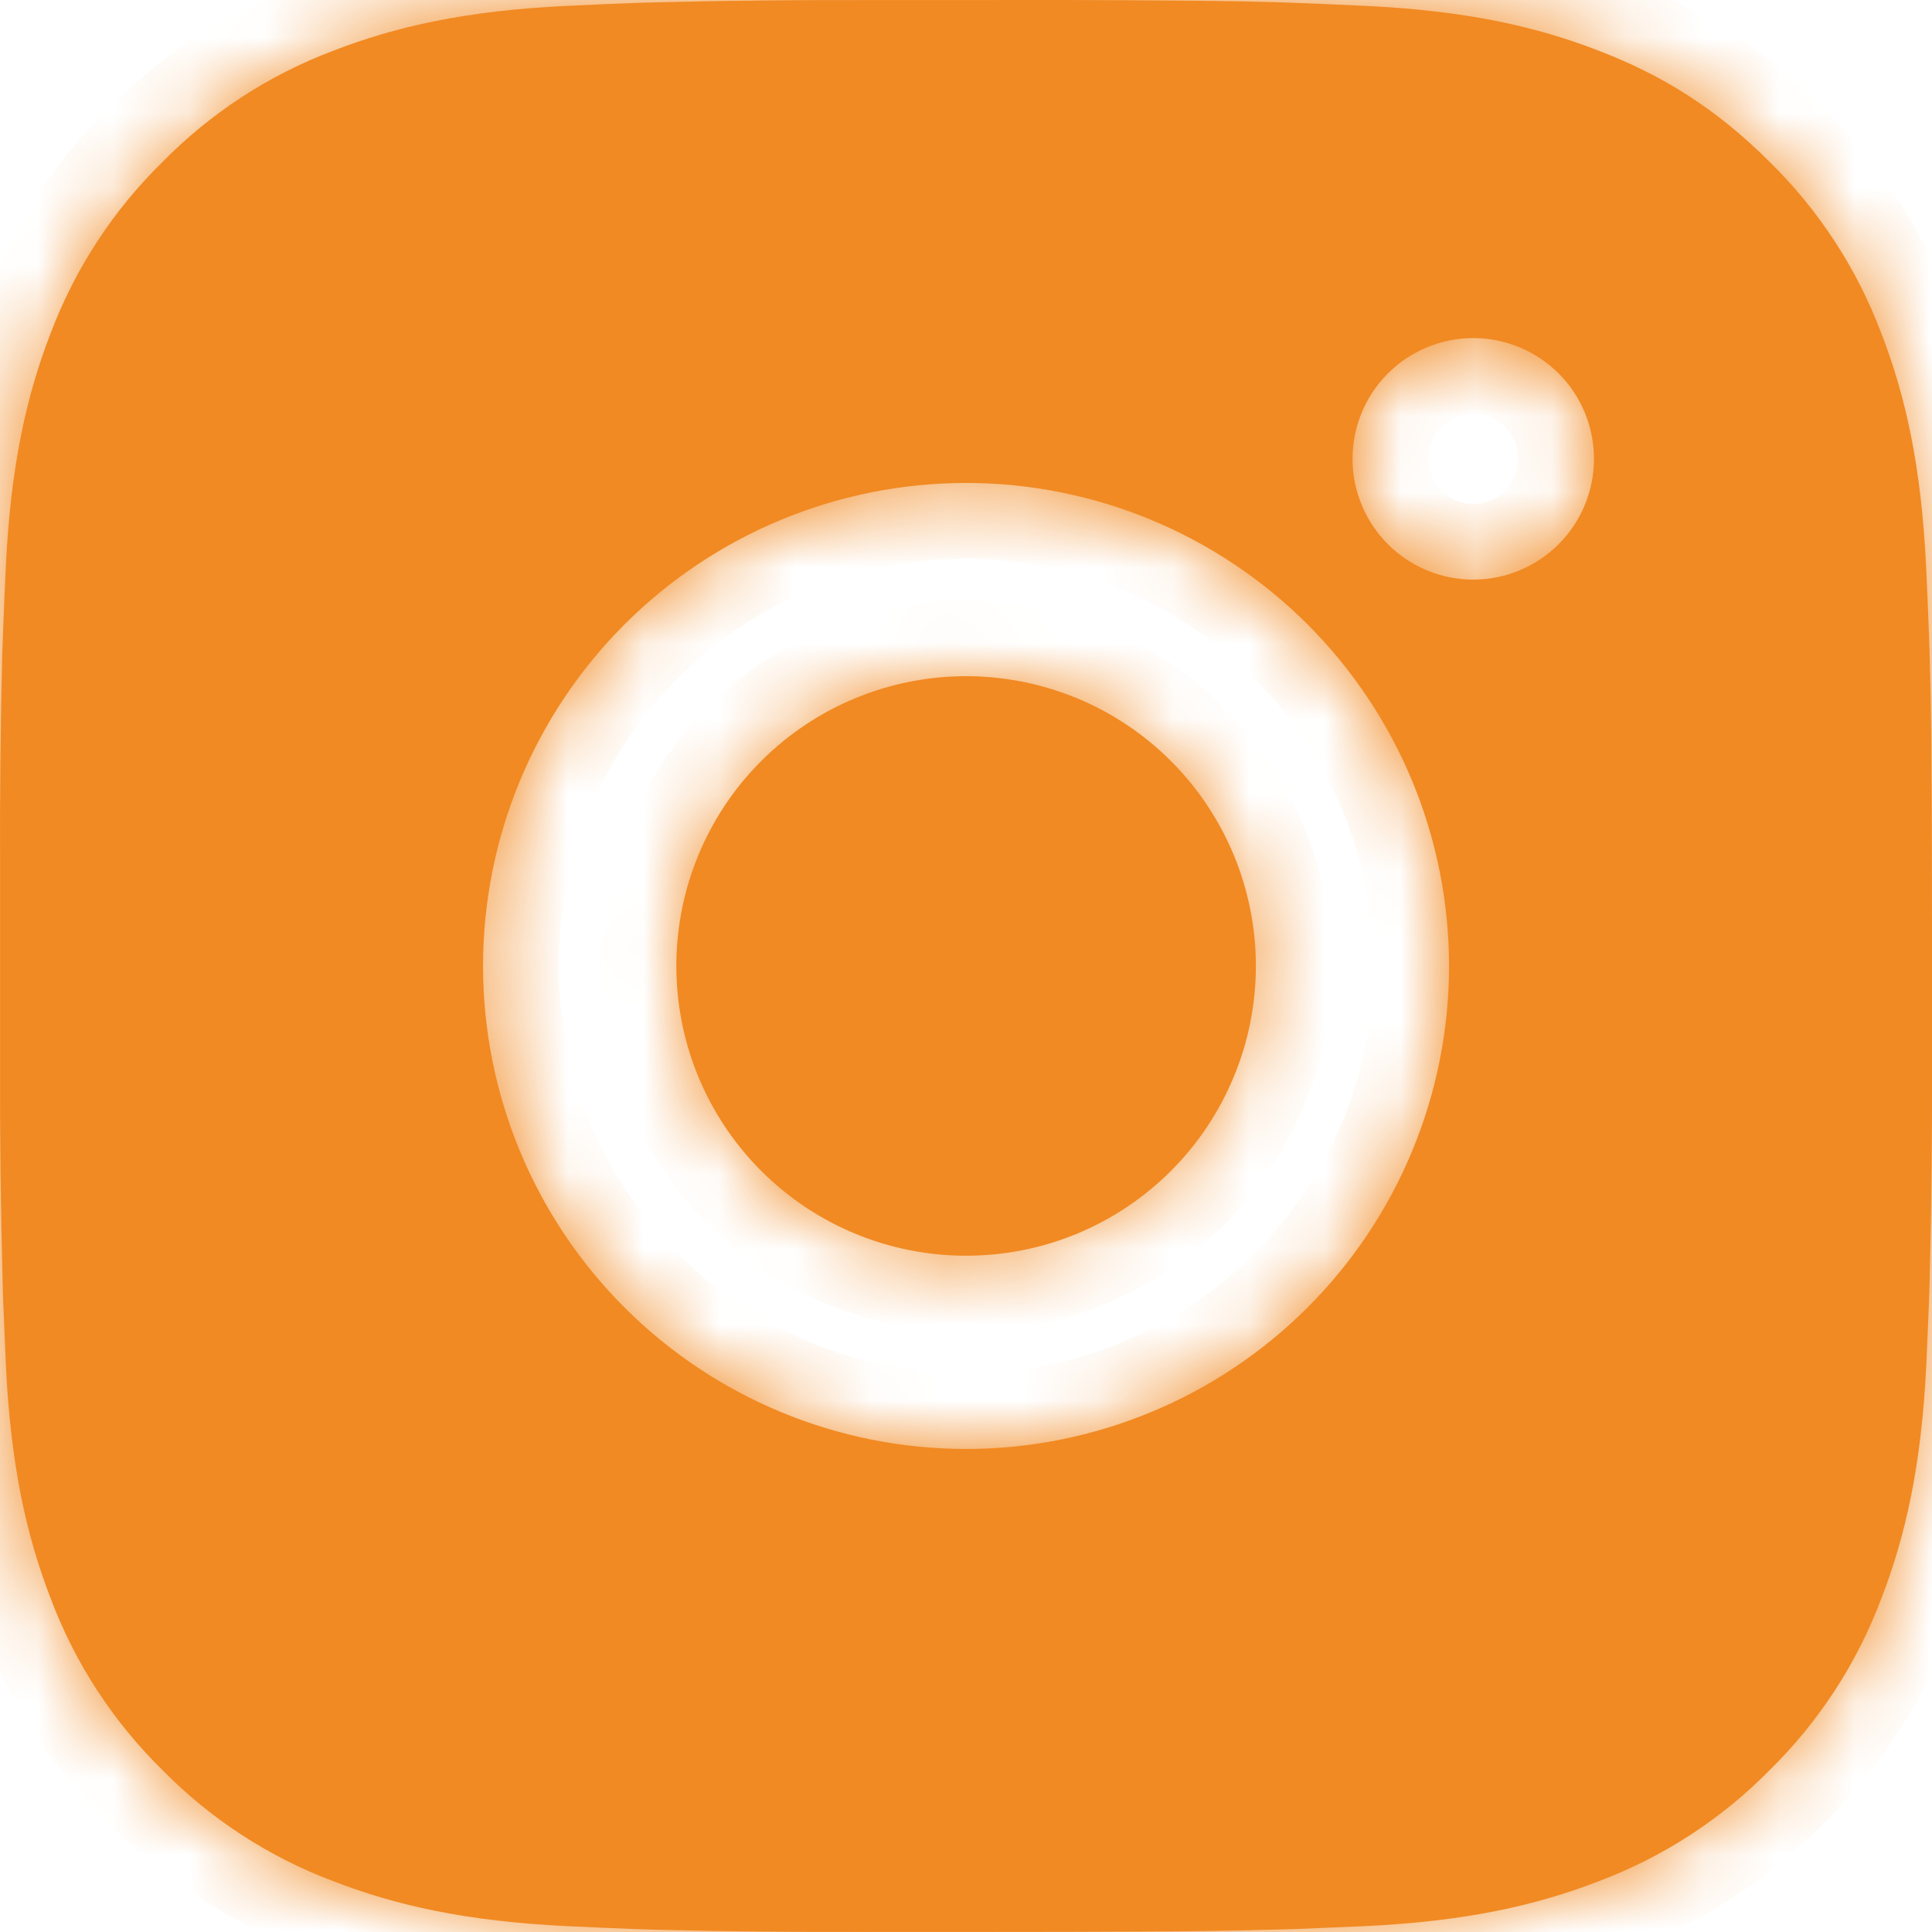
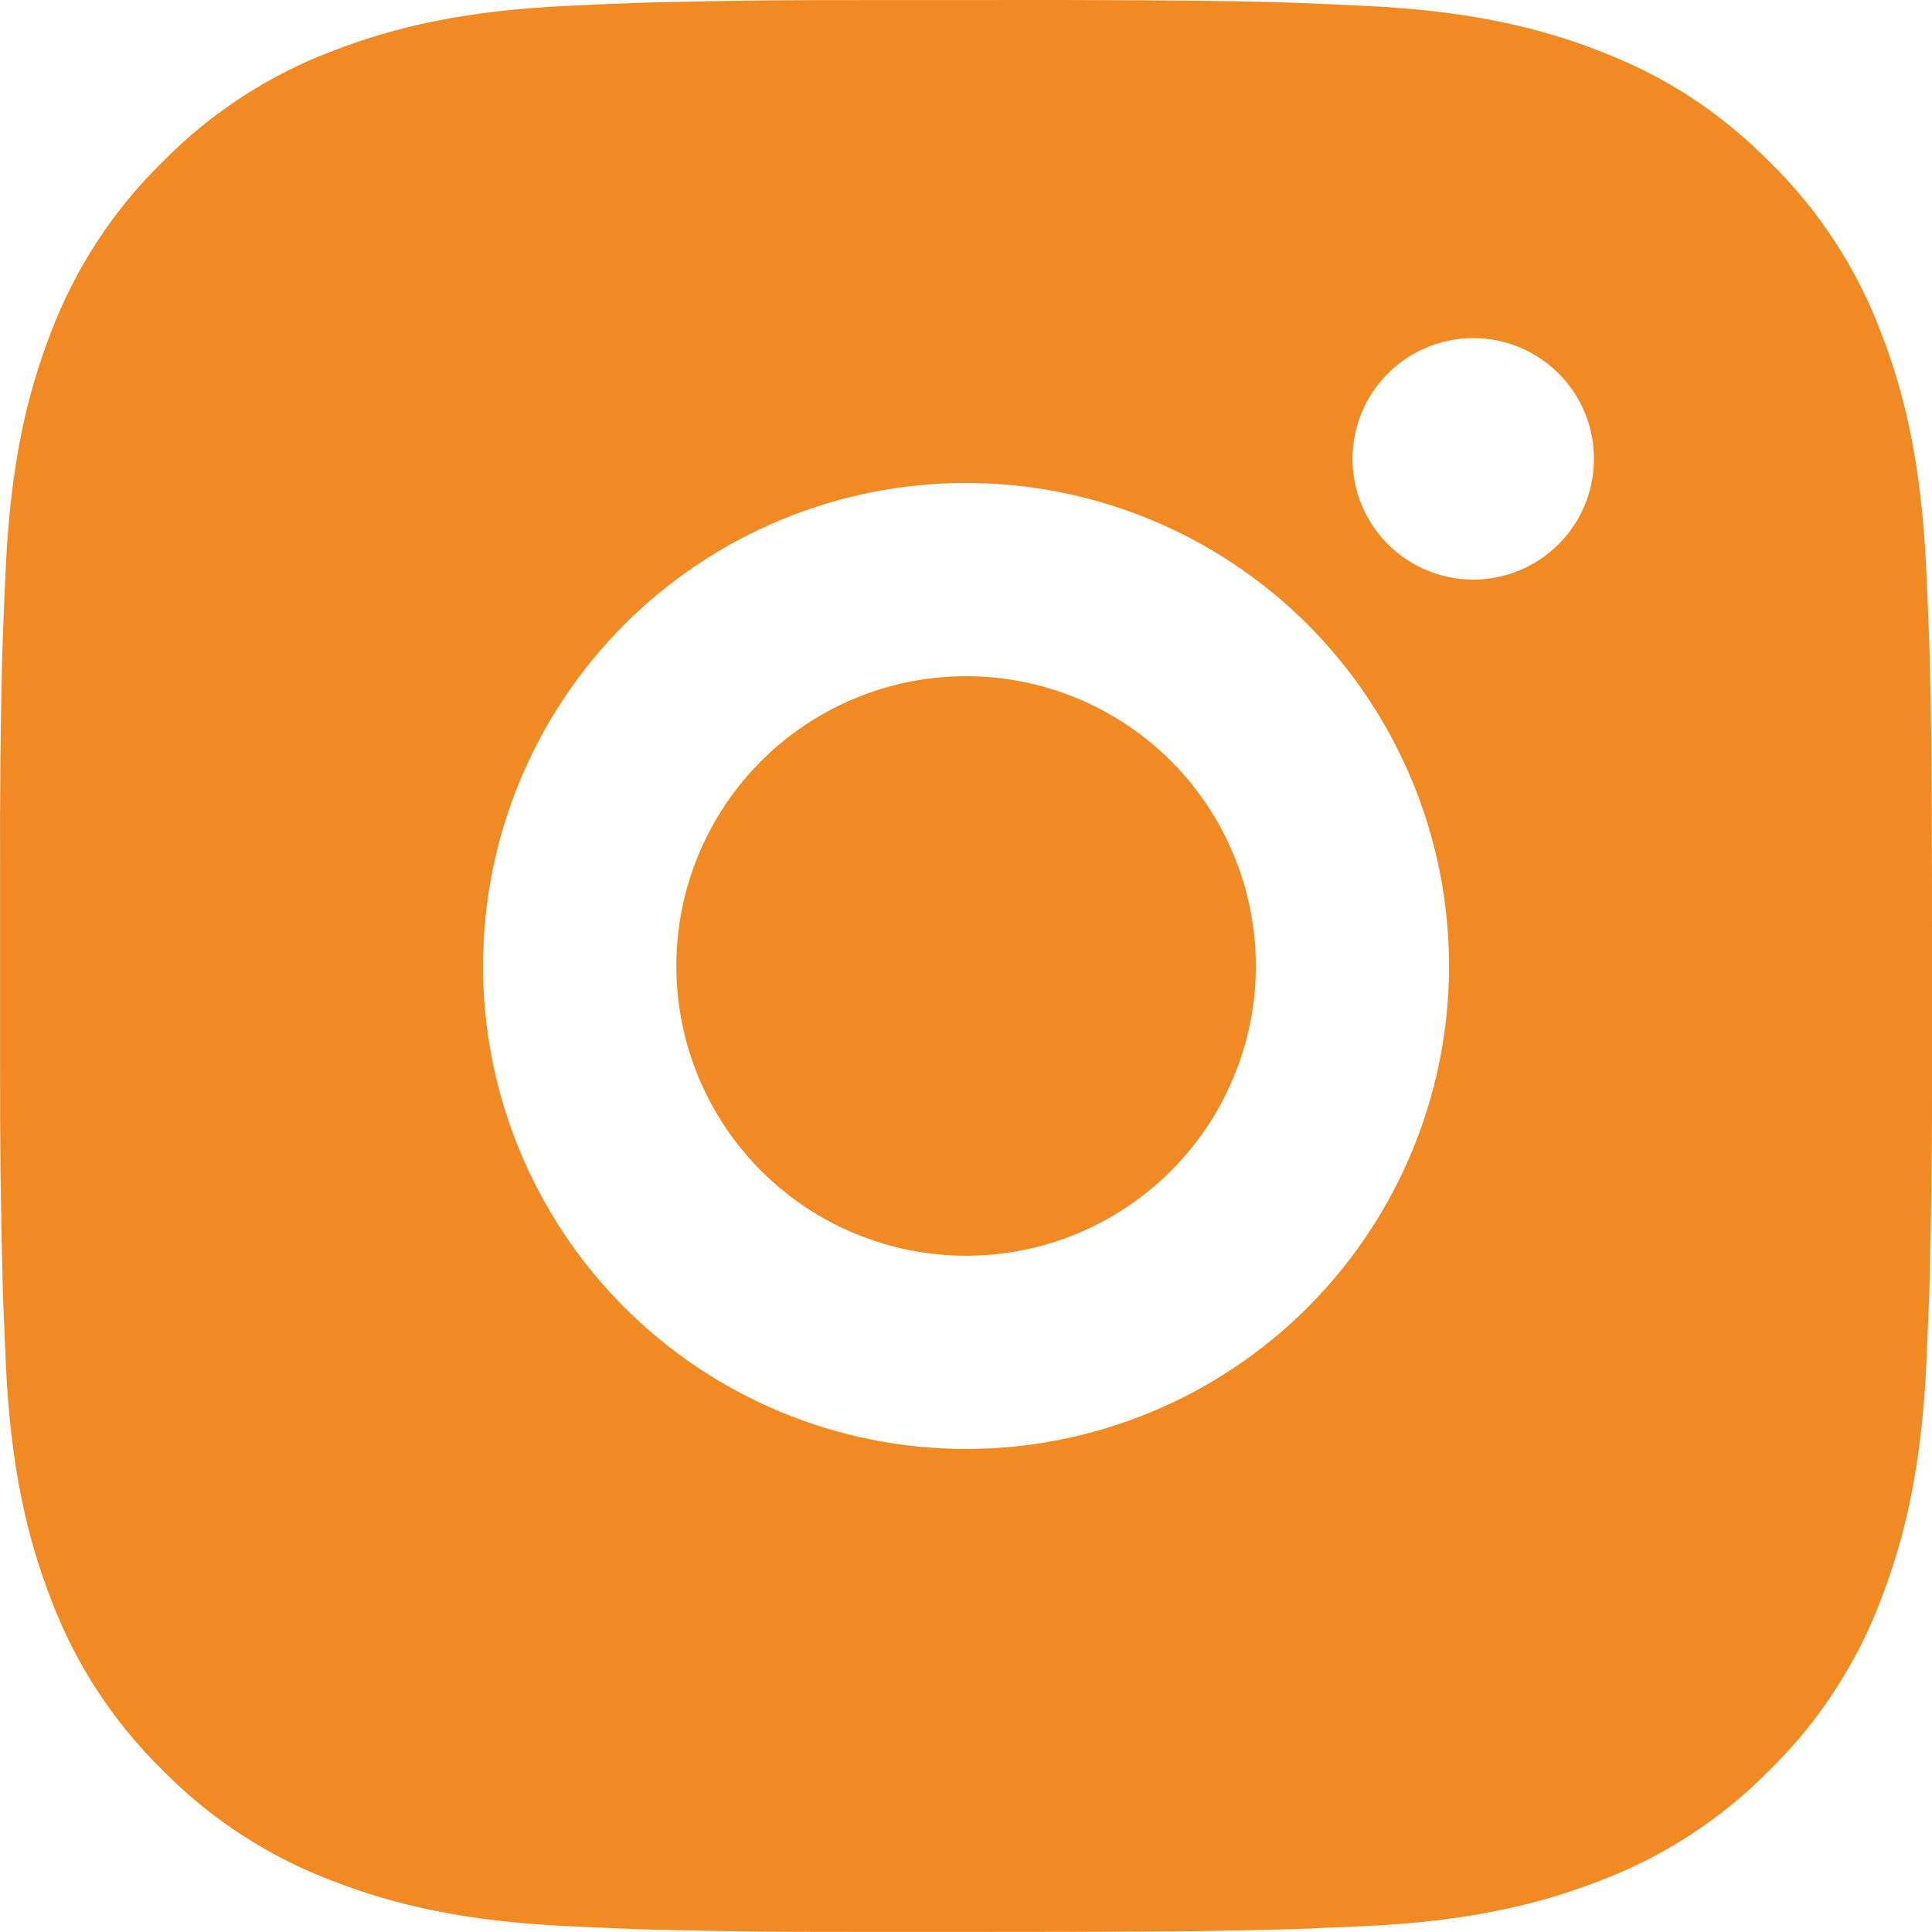
<svg xmlns="http://www.w3.org/2000/svg" viewBox="0 0 25.526 25.526" fill="none">
  <mask id="path-1-inside-1_19_1177" fill="white">
-     <path d="M14.075 0C15.511 0.004 16.24 0.011 16.869 0.029L17.117 0.038C17.402 0.048 17.684 0.061 18.025 0.077C19.383 0.14 20.31 0.355 21.123 0.67C21.965 0.994 22.675 1.433 23.384 2.142C24.033 2.779 24.536 3.551 24.856 4.403C25.171 5.216 25.385 6.143 25.449 7.502C25.465 7.841 25.477 8.123 25.487 8.411L25.495 8.658C25.514 9.286 25.522 10.015 25.525 11.451L25.526 12.403V14.075C25.529 15.005 25.519 15.936 25.496 16.867L25.489 17.115C25.479 17.402 25.466 17.684 25.451 18.023C25.387 19.382 25.17 20.308 24.856 21.122C24.536 21.974 24.033 22.746 23.384 23.384C22.746 24.033 21.975 24.535 21.123 24.855C20.31 25.17 19.383 25.385 18.025 25.449L17.117 25.487L16.869 25.494C16.24 25.512 15.511 25.521 14.075 25.524L13.123 25.525H11.453C10.521 25.528 9.59 25.519 8.659 25.496L8.411 25.488C8.108 25.477 7.805 25.463 7.503 25.449C6.145 25.385 5.218 25.17 4.404 24.855C3.552 24.535 2.781 24.033 2.144 23.384C1.494 22.746 0.991 21.974 0.671 21.122C0.356 20.309 0.141 19.382 0.077 18.023L0.039 17.115L0.033 16.867C0.009 15.936 -0.002 15.005 0.001 14.075V11.451C-0.003 10.52 0.007 9.589 0.029 8.658L0.038 8.411C0.048 8.123 0.061 7.841 0.076 7.502C0.14 6.143 0.354 5.217 0.669 4.403C0.991 3.551 1.494 2.779 2.145 2.142C2.782 1.493 3.553 0.99 4.404 0.67C5.218 0.355 6.143 0.14 7.503 0.077C7.842 0.061 8.125 0.048 8.411 0.038L8.659 0.031C9.589 0.008 10.52 -0.002 11.451 0.001L14.075 0ZM12.763 6.381C11.071 6.381 9.448 7.054 8.251 8.25C7.054 9.447 6.382 11.07 6.382 12.763C6.382 14.455 7.054 16.078 8.251 17.275C9.448 18.471 11.071 19.144 12.763 19.144C14.456 19.144 16.079 18.471 17.276 17.275C18.472 16.078 19.145 14.455 19.145 12.763C19.145 11.07 18.472 9.447 17.276 8.25C16.079 7.054 14.456 6.381 12.763 6.381ZM12.763 8.934C13.266 8.934 13.764 9.033 14.229 9.225C14.693 9.417 15.115 9.699 15.471 10.055C15.826 10.41 16.108 10.832 16.301 11.297C16.493 11.761 16.593 12.259 16.593 12.762C16.593 13.265 16.494 13.763 16.301 14.227C16.109 14.692 15.827 15.114 15.472 15.469C15.116 15.825 14.694 16.107 14.23 16.3C13.765 16.492 13.267 16.591 12.765 16.591C11.749 16.591 10.775 16.188 10.057 15.47C9.339 14.752 8.936 13.778 8.936 12.763C8.936 11.747 9.339 10.773 10.057 10.055C10.775 9.337 11.749 8.934 12.765 8.934M19.465 4.467C19.042 4.467 18.636 4.635 18.337 4.934C18.038 5.233 17.87 5.639 17.87 6.062C17.87 6.485 18.038 6.891 18.337 7.19C18.636 7.489 19.042 7.658 19.465 7.658C19.888 7.658 20.294 7.489 20.593 7.19C20.892 6.891 21.06 6.485 21.06 6.062C21.06 5.639 20.892 5.233 20.593 4.934C20.294 4.635 19.888 4.467 19.465 4.467Z" />
-   </mask>
+     </mask>
  <path d="M14.075 0C15.511 0.004 16.24 0.011 16.869 0.029L17.117 0.038C17.402 0.048 17.684 0.061 18.025 0.077C19.383 0.14 20.31 0.355 21.123 0.67C21.965 0.994 22.675 1.433 23.384 2.142C24.033 2.779 24.536 3.551 24.856 4.403C25.171 5.216 25.385 6.143 25.449 7.502C25.465 7.841 25.477 8.123 25.487 8.411L25.495 8.658C25.514 9.286 25.522 10.015 25.525 11.451L25.526 12.403V14.075C25.529 15.005 25.519 15.936 25.496 16.867L25.489 17.115C25.479 17.402 25.466 17.684 25.451 18.023C25.387 19.382 25.17 20.308 24.856 21.122C24.536 21.974 24.033 22.746 23.384 23.384C22.746 24.033 21.975 24.535 21.123 24.855C20.31 25.17 19.383 25.385 18.025 25.449L17.117 25.487L16.869 25.494C16.24 25.512 15.511 25.521 14.075 25.524L13.123 25.525H11.453C10.521 25.528 9.59 25.519 8.659 25.496L8.411 25.488C8.108 25.477 7.805 25.463 7.503 25.449C6.145 25.385 5.218 25.17 4.404 24.855C3.552 24.535 2.781 24.033 2.144 23.384C1.494 22.746 0.991 21.974 0.671 21.122C0.356 20.309 0.141 19.382 0.077 18.023L0.039 17.115L0.033 16.867C0.009 15.936 -0.002 15.005 0.001 14.075V11.451C-0.003 10.52 0.007 9.589 0.029 8.658L0.038 8.411C0.048 8.123 0.061 7.841 0.076 7.502C0.14 6.143 0.354 5.217 0.669 4.403C0.991 3.551 1.494 2.779 2.145 2.142C2.782 1.493 3.553 0.99 4.404 0.67C5.218 0.355 6.143 0.14 7.503 0.077C7.842 0.061 8.125 0.048 8.411 0.038L8.659 0.031C9.589 0.008 10.52 -0.002 11.451 0.001L14.075 0ZM12.763 6.381C11.071 6.381 9.448 7.054 8.251 8.25C7.054 9.447 6.382 11.07 6.382 12.763C6.382 14.455 7.054 16.078 8.251 17.275C9.448 18.471 11.071 19.144 12.763 19.144C14.456 19.144 16.079 18.471 17.276 17.275C18.472 16.078 19.145 14.455 19.145 12.763C19.145 11.07 18.472 9.447 17.276 8.25C16.079 7.054 14.456 6.381 12.763 6.381ZM12.763 8.934C13.266 8.934 13.764 9.033 14.229 9.225C14.693 9.417 15.115 9.699 15.471 10.055C15.826 10.41 16.108 10.832 16.301 11.297C16.493 11.761 16.593 12.259 16.593 12.762C16.593 13.265 16.494 13.763 16.301 14.227C16.109 14.692 15.827 15.114 15.472 15.469C15.116 15.825 14.694 16.107 14.23 16.3C13.765 16.492 13.267 16.591 12.765 16.591C11.749 16.591 10.775 16.188 10.057 15.47C9.339 14.752 8.936 13.778 8.936 12.763C8.936 11.747 9.339 10.773 10.057 10.055C10.775 9.337 11.749 8.934 12.765 8.934M19.465 4.467C19.042 4.467 18.636 4.635 18.337 4.934C18.038 5.233 17.87 5.639 17.87 6.062C17.87 6.485 18.038 6.891 18.337 7.19C18.636 7.489 19.042 7.658 19.465 7.658C19.888 7.658 20.294 7.489 20.593 7.19C20.892 6.891 21.06 6.485 21.06 6.062C21.06 5.639 20.892 5.233 20.593 4.934C20.294 4.635 19.888 4.467 19.465 4.467Z" fill="#F18A23" />
-   <path d="M14.075 0L14.078 -1L14.075 -1L14.075 0ZM16.869 0.029L16.905 -0.97L16.897 -0.97L16.869 0.029ZM17.117 0.038L17.081 1.038L17.081 1.038L17.117 0.038ZM18.025 0.077L18.072 -0.922L18.07 -0.922L18.025 0.077ZM21.123 0.67L20.761 1.602L20.764 1.603L21.123 0.67ZM23.384 2.142L22.678 2.849L22.683 2.855L23.384 2.142ZM24.856 4.403L23.92 4.755L23.923 4.765L24.856 4.403ZM25.449 7.502L26.448 7.457L26.448 7.455L25.449 7.502ZM25.487 8.411L26.487 8.38L26.487 8.375L25.487 8.411ZM25.495 8.658L26.495 8.628L26.495 8.627L25.495 8.658ZM25.525 11.451L26.525 11.449L26.525 11.449L25.525 11.451ZM25.526 12.403H26.526L26.526 12.401L25.526 12.403ZM25.526 14.075H24.526L24.526 14.078L25.526 14.075ZM25.496 16.867L26.496 16.898L26.496 16.891L25.496 16.867ZM25.489 17.115L26.488 17.15L26.488 17.145L25.489 17.115ZM25.451 18.023L26.45 18.07L26.45 18.068L25.451 18.023ZM24.856 21.122L23.923 20.762L23.92 20.77L24.856 21.122ZM23.384 23.384L22.683 22.67L22.677 22.676L22.671 22.683L23.384 23.384ZM21.123 24.855L20.771 23.919L20.761 23.923L21.123 24.855ZM18.025 25.449L18.067 26.448L18.072 26.447L18.025 25.449ZM17.117 25.487L17.147 26.486L17.159 26.486L17.117 25.487ZM16.869 25.494L16.897 26.494L16.9 26.494L16.869 25.494ZM14.075 25.524L14.077 26.524H14.077L14.075 25.524ZM13.123 25.525V26.525L13.125 26.525L13.123 25.525ZM11.453 25.525V24.525L11.449 24.525L11.453 25.525ZM8.659 25.496L8.628 26.495L8.634 26.495L8.659 25.496ZM8.411 25.488L8.373 26.487L8.38 26.488L8.411 25.488ZM7.503 25.449L7.552 24.45L7.549 24.45L7.503 25.449ZM4.404 24.855L4.765 23.922L4.756 23.919L4.404 24.855ZM2.144 23.384L2.857 22.683L2.851 22.676L2.844 22.67L2.144 23.384ZM0.671 21.122L1.607 20.77L1.603 20.76L0.671 21.122ZM0.077 18.023L-0.922 18.065L-0.922 18.07L0.077 18.023ZM0.039 17.115L-0.961 17.14L-0.96 17.148L-0.96 17.157L0.039 17.115ZM0.033 16.867L-0.967 16.892L-0.967 16.893L0.033 16.867ZM0.001 14.075L1.001 14.077V14.075H0.001ZM0.001 11.451H1.001L1.001 11.447L0.001 11.451ZM0.029 8.658L-0.971 8.622L-0.971 8.634L0.029 8.658ZM0.038 8.411L1.037 8.447L1.037 8.446L0.038 8.411ZM0.076 7.502L-0.923 7.455L-0.923 7.457L0.076 7.502ZM0.669 4.403L1.602 4.764L1.605 4.756L0.669 4.403ZM2.145 2.142L2.845 2.856L2.852 2.849L2.858 2.842L2.145 2.142ZM4.404 0.67L4.756 1.606L4.765 1.603L4.404 0.67ZM7.503 0.077L7.457 -0.922L7.456 -0.922L7.503 0.077ZM8.411 0.038L8.38 -0.961L8.376 -0.961L8.411 0.038ZM8.659 0.031L8.634 -0.969L8.628 -0.969L8.659 0.031ZM11.451 0.001L11.448 1.001L11.452 1.001L11.451 0.001ZM12.763 6.381V5.381V6.381ZM6.382 12.763H5.382H6.382ZM12.763 19.144V18.144V19.144ZM19.145 12.763L18.145 12.763L19.145 12.763ZM12.765 16.591V17.591H12.765L12.765 16.591ZM14.073 1C15.508 1.004 16.225 1.011 16.841 1.029L16.897 -0.97C16.254 -0.989 15.514 -0.996 14.078 -1L14.073 1ZM16.833 1.029L17.081 1.038L17.153 -0.961L16.905 -0.97L16.833 1.029ZM17.081 1.038C17.361 1.048 17.638 1.06 17.98 1.076L18.07 -0.922C17.731 -0.938 17.444 -0.951 17.152 -0.961L17.081 1.038ZM17.978 1.075C19.243 1.135 20.061 1.331 20.761 1.602L21.484 -0.262C20.558 -0.621 19.524 -0.854 18.072 -0.922L17.978 1.075ZM20.764 1.603C21.481 1.88 22.071 2.244 22.678 2.849L24.091 1.434C23.278 0.623 22.449 0.109 21.482 -0.263L20.764 1.603ZM22.683 2.855C23.229 3.391 23.651 4.039 23.92 4.755L25.792 4.051C25.421 3.063 24.838 2.168 24.085 1.428L22.683 2.855ZM23.923 4.765C24.195 5.464 24.391 6.283 24.45 7.549L26.448 7.455C26.38 6.002 26.147 4.968 25.788 4.042L23.923 4.765ZM24.45 7.547C24.466 7.887 24.478 8.165 24.488 8.446L26.487 8.375C26.477 8.082 26.463 7.795 26.448 7.457L24.45 7.547ZM24.488 8.441L24.496 8.689L26.495 8.627L26.487 8.38L24.488 8.441ZM24.496 8.689C24.514 9.301 24.522 10.017 24.525 11.452L26.525 11.449C26.522 10.012 26.514 9.271 26.495 8.628L24.496 8.689ZM24.525 11.452L24.526 12.404L26.526 12.401L26.525 11.449L24.525 11.452ZM24.526 12.403V14.075H26.526V12.403H24.526ZM24.526 14.078C24.529 15 24.519 15.921 24.497 16.843L26.496 16.891C26.519 15.951 26.529 15.011 26.526 14.071L24.526 14.078ZM24.497 16.836L24.489 17.084L26.488 17.145L26.496 16.898L24.497 16.836ZM24.489 17.079C24.479 17.361 24.467 17.638 24.452 17.978L26.45 18.068C26.465 17.73 26.478 17.443 26.488 17.15L24.489 17.079ZM24.452 17.976C24.392 19.24 24.194 20.058 23.923 20.762L25.789 21.482C26.145 20.557 26.381 19.525 26.45 18.07L24.452 17.976ZM23.92 20.77C23.651 21.486 23.229 22.134 22.683 22.67L24.085 24.097C24.838 23.357 25.421 22.462 25.792 21.474L23.92 20.77ZM22.671 22.683C22.135 23.228 21.487 23.65 20.771 23.919L21.474 25.791C22.463 25.42 23.358 24.837 24.098 24.084L22.671 22.683ZM20.761 23.923C20.061 24.194 19.243 24.39 17.978 24.45L18.072 26.447C19.524 26.379 20.558 26.146 21.484 25.787L20.761 23.923ZM17.983 24.449L17.074 24.488L17.159 26.486L18.067 26.448L17.983 24.449ZM17.086 24.487L16.838 24.495L16.9 26.494L17.147 26.486L17.086 24.487ZM16.841 24.495C16.225 24.512 15.507 24.521 14.073 24.524L14.077 26.524C15.515 26.521 16.255 26.512 16.897 26.494L16.841 24.495ZM14.074 24.524L13.122 24.525L13.125 26.525L14.077 26.524L14.074 24.524ZM13.123 24.525H11.453V26.525H13.123V24.525ZM11.449 24.525C10.527 24.528 9.605 24.519 8.683 24.496L8.634 26.495C9.575 26.518 10.515 26.528 11.456 26.525L11.449 24.525ZM8.69 24.496L8.442 24.489L8.38 26.488L8.628 26.495L8.69 24.496ZM8.449 24.489C8.15 24.477 7.851 24.464 7.552 24.45L7.453 26.447C7.76 26.462 8.067 26.476 8.373 26.487L8.449 24.489ZM7.549 24.45C6.285 24.39 5.466 24.194 4.765 23.922L4.043 25.788C4.97 26.146 6.004 26.379 7.456 26.447L7.549 24.45ZM4.756 23.919C4.041 23.65 3.393 23.228 2.857 22.683L1.43 24.084C2.169 24.837 3.064 25.42 4.052 25.791L4.756 23.919ZM2.844 22.67C2.298 22.134 1.876 21.486 1.607 20.77L-0.265 21.474C0.107 22.462 0.69 23.358 1.443 24.097L2.844 22.67ZM1.603 20.76C1.332 20.061 1.136 19.242 1.076 17.976L-0.922 18.07C-0.853 19.523 -0.621 20.557 -0.262 21.484L1.603 20.76ZM1.076 17.981L1.038 17.072L-0.96 17.157L-0.922 18.065L1.076 17.981ZM1.039 17.089L1.032 16.841L-0.967 16.893L-0.961 17.14L1.039 17.089ZM1.032 16.842C1.009 15.92 0.998 14.999 1.001 14.077L-0.999 14.072C-1.002 15.012 -0.991 15.952 -0.967 16.892L1.032 16.842ZM1.001 14.075V11.451H-0.999V14.075H1.001ZM1.001 11.447C0.997 10.525 1.006 9.603 1.029 8.682L-0.971 8.634C-0.993 9.574 -1.003 10.514 -0.999 11.454L1.001 11.447ZM1.028 8.694L1.037 8.447L-0.962 8.374L-0.971 8.622L1.028 8.694ZM1.037 8.446C1.047 8.165 1.06 7.887 1.075 7.547L-0.923 7.457C-0.938 7.795 -0.951 8.082 -0.962 8.375L1.037 8.446ZM1.075 7.549C1.134 6.283 1.33 5.466 1.602 4.764L-0.263 4.042C-0.622 4.969 -0.855 6.002 -0.923 7.455L1.075 7.549ZM1.605 4.756C1.875 4.04 2.298 3.391 2.845 2.856L1.445 1.427C0.69 2.167 0.106 3.062 -0.266 4.05L1.605 4.756ZM2.858 2.842C3.394 2.297 4.041 1.875 4.756 1.606L4.051 -0.266C3.064 0.106 2.17 0.688 1.431 1.441L2.858 2.842ZM4.765 1.603C5.466 1.331 6.284 1.135 7.549 1.075L7.456 -0.922C6.003 -0.854 4.97 -0.621 4.043 -0.263L4.765 1.603ZM7.548 1.076C7.888 1.06 8.167 1.048 8.447 1.038L8.376 -0.961C8.084 -0.951 7.796 -0.938 7.457 -0.922L7.548 1.076ZM8.442 1.038L8.69 1.03L8.628 -0.969L8.38 -0.961L8.442 1.038ZM8.683 1.03C9.605 1.008 10.526 0.998 11.448 1.001L11.455 -0.999C10.514 -1.002 9.574 -0.992 8.634 -0.969L8.683 1.03ZM11.452 1.001L14.076 1L14.075 -1L11.451 -0.999L11.452 1.001ZM12.763 5.381C10.806 5.381 8.928 6.159 7.544 7.543L8.958 8.957C9.967 7.948 11.336 7.381 12.763 7.381V5.381ZM7.544 7.543C6.16 8.927 5.382 10.805 5.382 12.763H7.382C7.382 11.335 7.949 9.967 8.958 8.957L7.544 7.543ZM5.382 12.763C5.382 14.72 6.16 16.598 7.544 17.982L8.958 16.568C7.949 15.558 7.382 14.19 7.382 12.763H5.382ZM7.544 17.982C8.928 19.366 10.806 20.144 12.763 20.144V18.144C11.336 18.144 9.967 17.577 8.958 16.568L7.544 17.982ZM12.763 20.144C14.721 20.144 16.598 19.366 17.983 17.982L16.568 16.568C15.559 17.577 14.19 18.144 12.763 18.144V20.144ZM17.983 17.982C19.367 16.598 20.145 14.72 20.145 12.763L18.145 12.763C18.145 14.19 17.578 15.558 16.568 16.568L17.983 17.982ZM20.145 12.763C20.145 10.805 19.367 8.927 17.983 7.543L16.568 8.957C17.578 9.967 18.145 11.335 18.145 12.763L20.145 12.763ZM17.983 7.543C16.598 6.159 14.721 5.381 12.763 5.381V7.381C14.19 7.381 15.559 7.948 16.568 8.957L17.983 7.543ZM12.763 9.934C13.135 9.934 13.503 10.007 13.846 10.149L14.611 8.301C14.025 8.058 13.397 7.934 12.763 7.934L12.763 9.934ZM13.846 10.149C14.189 10.291 14.501 10.499 14.764 10.762L16.178 9.348C15.729 8.899 15.197 8.544 14.611 8.301L13.846 10.149ZM14.764 10.762C15.027 11.025 15.235 11.336 15.377 11.68L17.225 10.914C16.982 10.328 16.626 9.796 16.178 9.348L14.764 10.762ZM15.377 11.68C15.519 12.023 15.593 12.391 15.593 12.762L17.593 12.762C17.593 12.128 17.468 11.5 17.225 10.914L15.377 11.68ZM15.593 12.762C15.593 13.134 15.52 13.501 15.378 13.845L17.225 14.61C17.468 14.024 17.593 13.396 17.593 12.762L15.593 12.762ZM15.378 13.845C15.235 14.188 15.027 14.5 14.764 14.762L16.179 16.176C16.627 15.728 16.983 15.196 17.225 14.61L15.378 13.845ZM14.764 14.762C14.502 15.025 14.19 15.234 13.847 15.376L14.613 17.223C15.198 16.981 15.731 16.625 16.179 16.176L14.764 14.762ZM13.847 15.376C13.504 15.518 13.136 15.591 12.764 15.591L12.765 17.591C13.399 17.591 14.027 17.466 14.613 17.223L13.847 15.376ZM12.765 15.591C12.014 15.591 11.295 15.293 10.764 14.763L9.35 16.177C10.256 17.083 11.484 17.591 12.765 17.591V15.591ZM10.764 14.763C10.234 14.232 9.936 13.513 9.936 12.763H7.936C7.936 14.043 8.445 15.271 9.35 16.177L10.764 14.763ZM9.936 12.763C9.936 12.012 10.234 11.293 10.764 10.762L9.35 9.348C8.445 10.254 7.936 11.482 7.936 12.763H9.936ZM10.764 10.762C11.295 10.232 12.014 9.934 12.765 9.934V7.934C11.484 7.934 10.256 8.443 9.35 9.348L10.764 10.762ZM19.465 3.467C18.777 3.467 18.116 3.74 17.63 4.227L19.044 5.641C19.156 5.53 19.307 5.467 19.465 5.467V3.467ZM17.63 4.227C17.143 4.714 16.87 5.374 16.87 6.062H18.87C18.87 5.904 18.932 5.753 19.044 5.641L17.63 4.227ZM16.87 6.062C16.87 6.751 17.143 7.411 17.63 7.897L19.044 6.483C18.932 6.372 18.87 6.22 18.87 6.062H16.87ZM17.63 7.897C18.116 8.384 18.777 8.658 19.465 8.658V6.658C19.307 6.658 19.156 6.595 19.044 6.483L17.63 7.897ZM19.465 8.658C20.153 8.658 20.813 8.384 21.3 7.897L19.886 6.483C19.774 6.595 19.623 6.658 19.465 6.658V8.658ZM21.3 7.897C21.787 7.411 22.06 6.751 22.06 6.062H20.06C20.06 6.22 19.997 6.372 19.886 6.483L21.3 7.897ZM22.06 6.062C22.06 5.374 21.787 4.714 21.3 4.227L19.886 5.641C19.997 5.753 20.06 5.904 20.06 6.062H22.06ZM21.3 4.227C20.813 3.74 20.153 3.467 19.465 3.467V5.467C19.623 5.467 19.774 5.53 19.886 5.641L21.3 4.227Z" fill="#F18A23" mask="url(#path-1-inside-1_19_1177)" />
</svg>